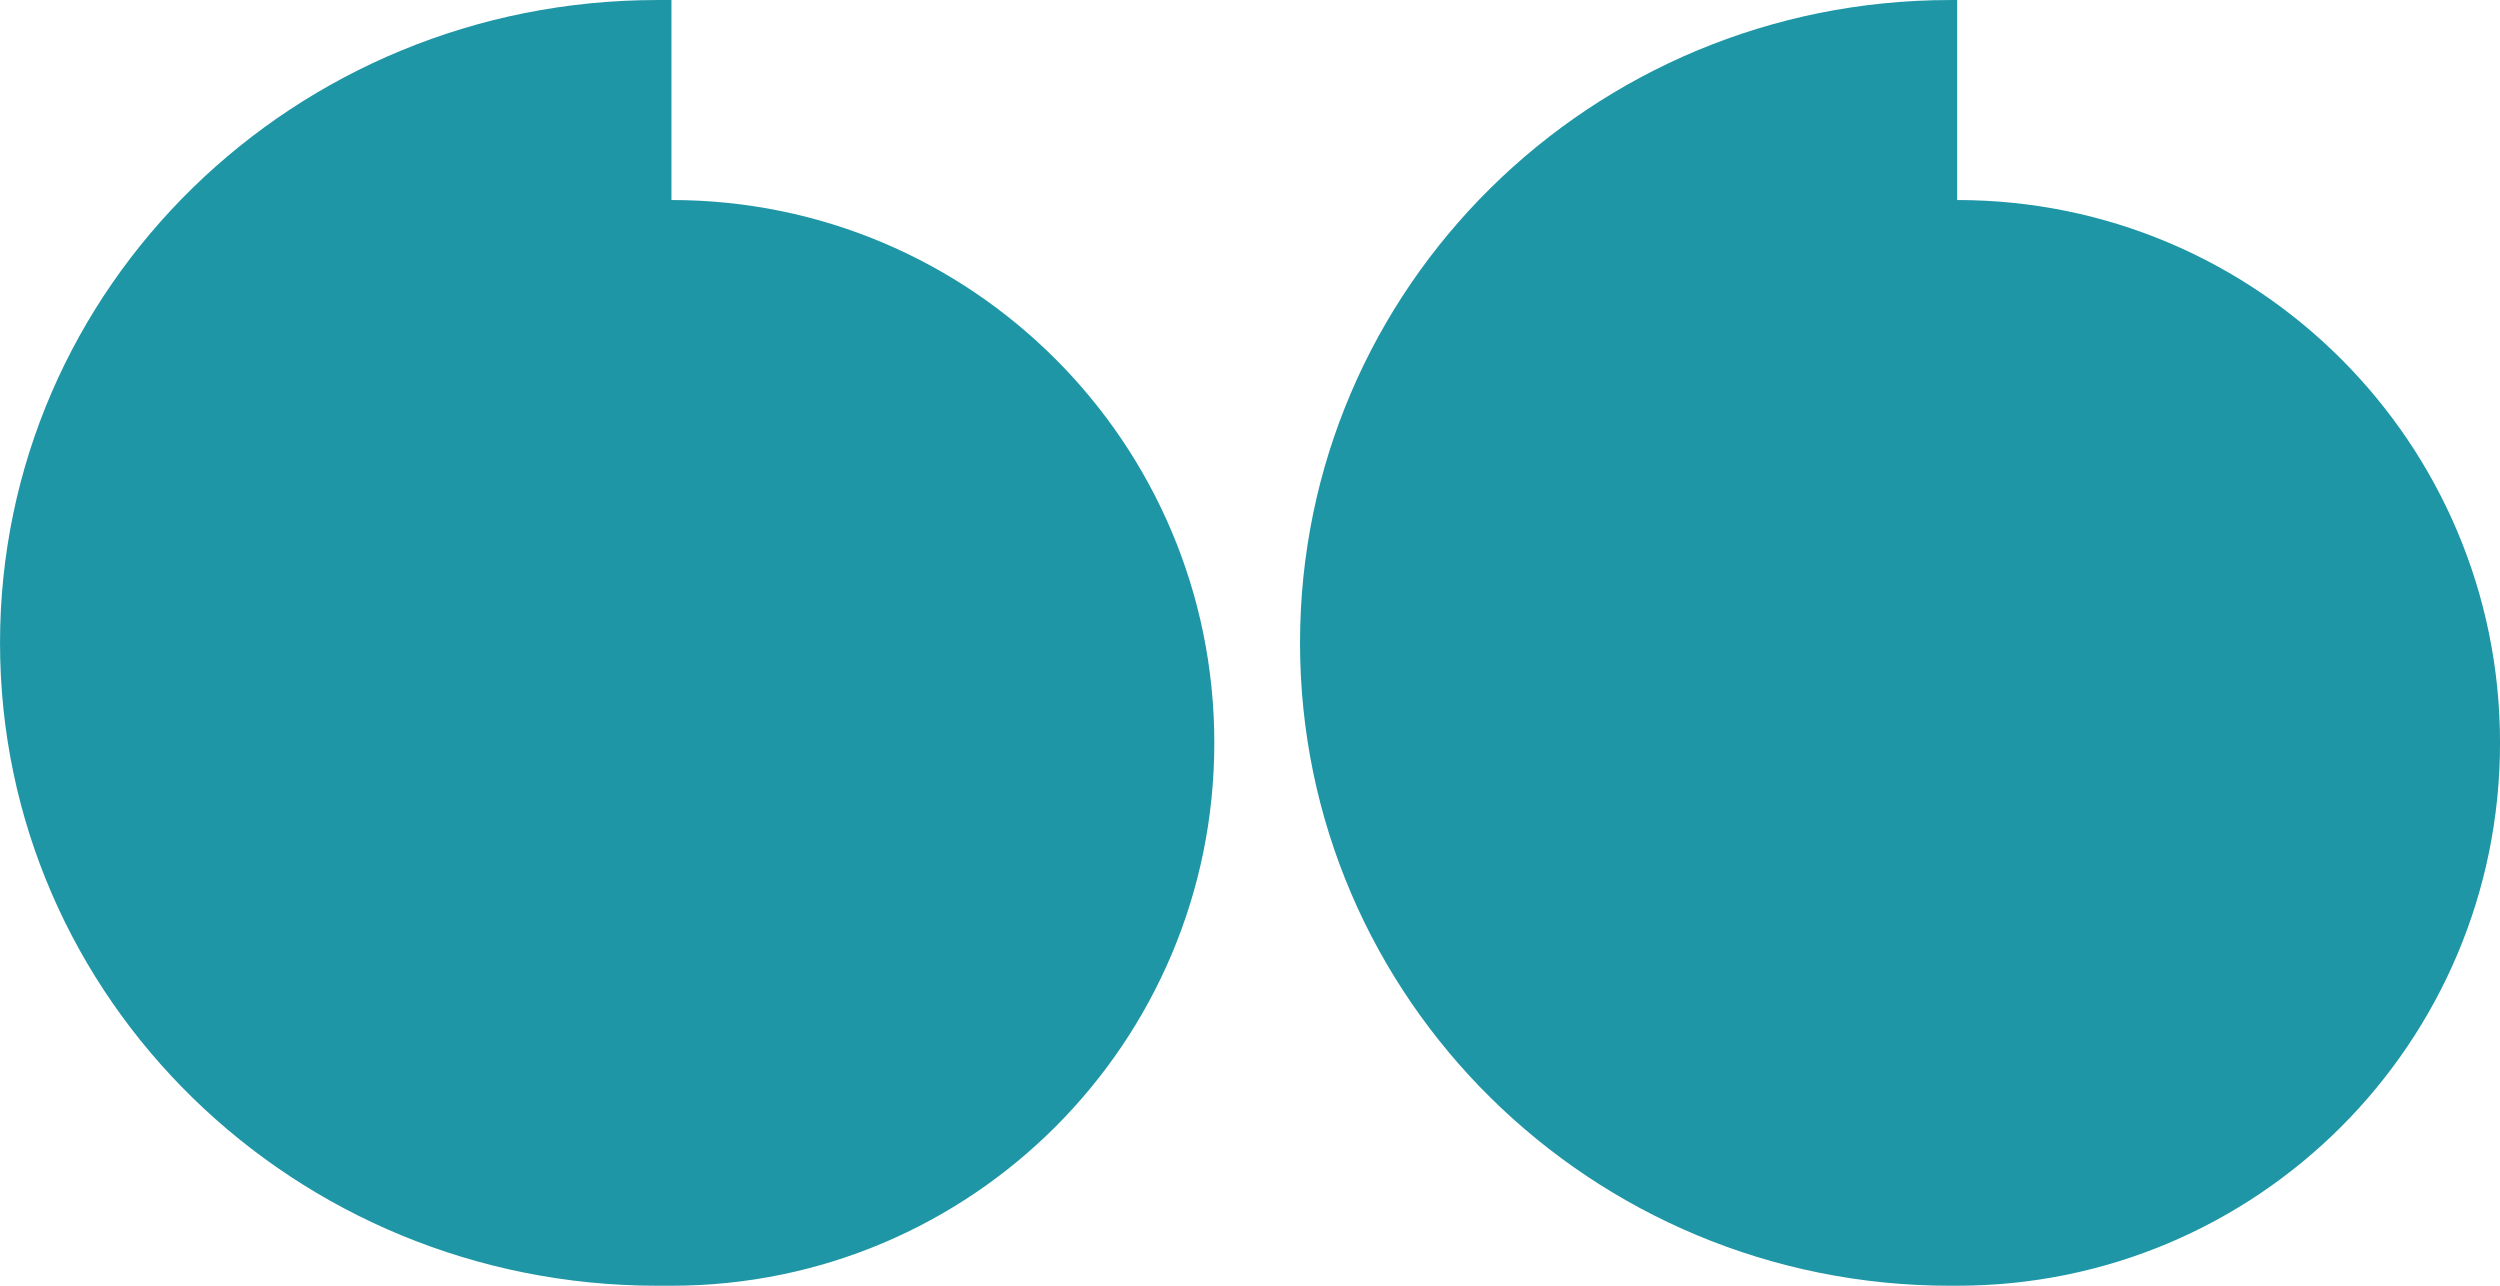
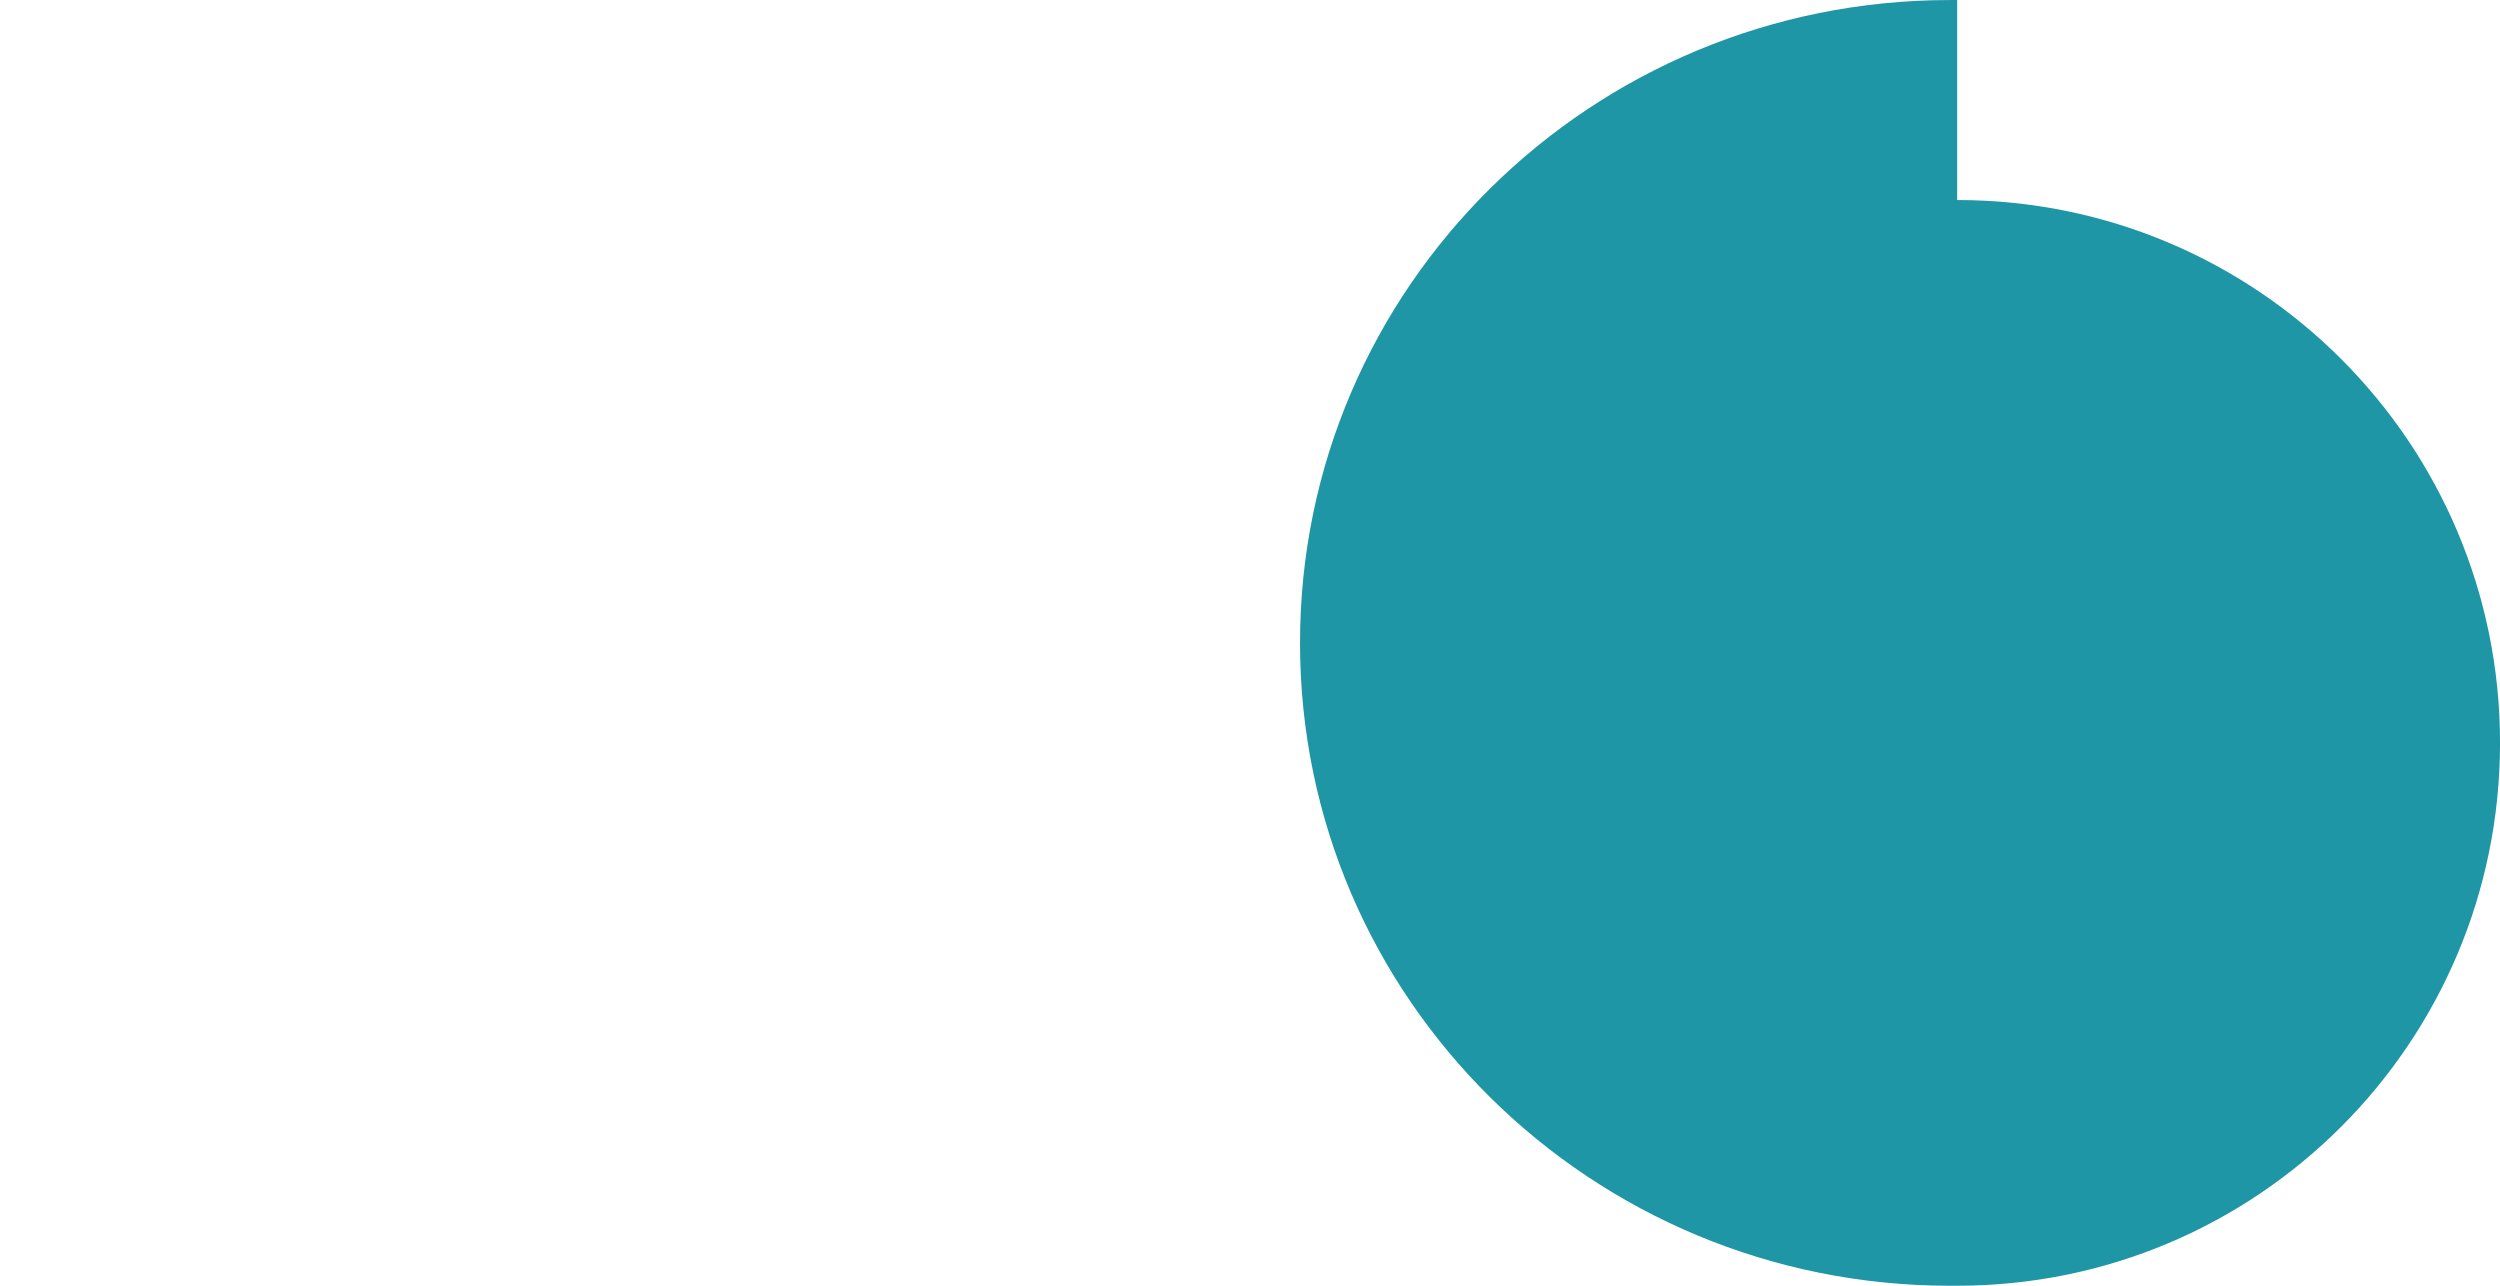
<svg xmlns="http://www.w3.org/2000/svg" version="1.1" id="Layer_1" x="0px" y="0px" viewBox="0 0 175 90" style="enable-background:new 0 0 175 90;" xml:space="preserve">
  <style type="text/css">
	.st0{fill:#1E96A5;}
</style>
  <g transform="translate(-2.998 -4.998)">
-     <path class="st0" d="M50,19c21,0,38,17,38,38S71,95,50,95V19z M3,50C3,25.1,23.6,5,49,5c0.3,0,0.7,0,1,0v90c-0.3,0-0.7,0-1,0   C23.6,95,3,74.9,3,50z" />
    <path class="st0" d="M140,19c21,0,38,17,38,38s-17,38-38,38V19z M94,50c0-24.9,20.4-45,45.5-45c0.2,0,0.3,0,0.5,0v90   c-0.2,0-0.3,0-0.5,0C114.4,95,94,74.9,94,50z" />
  </g>
</svg>